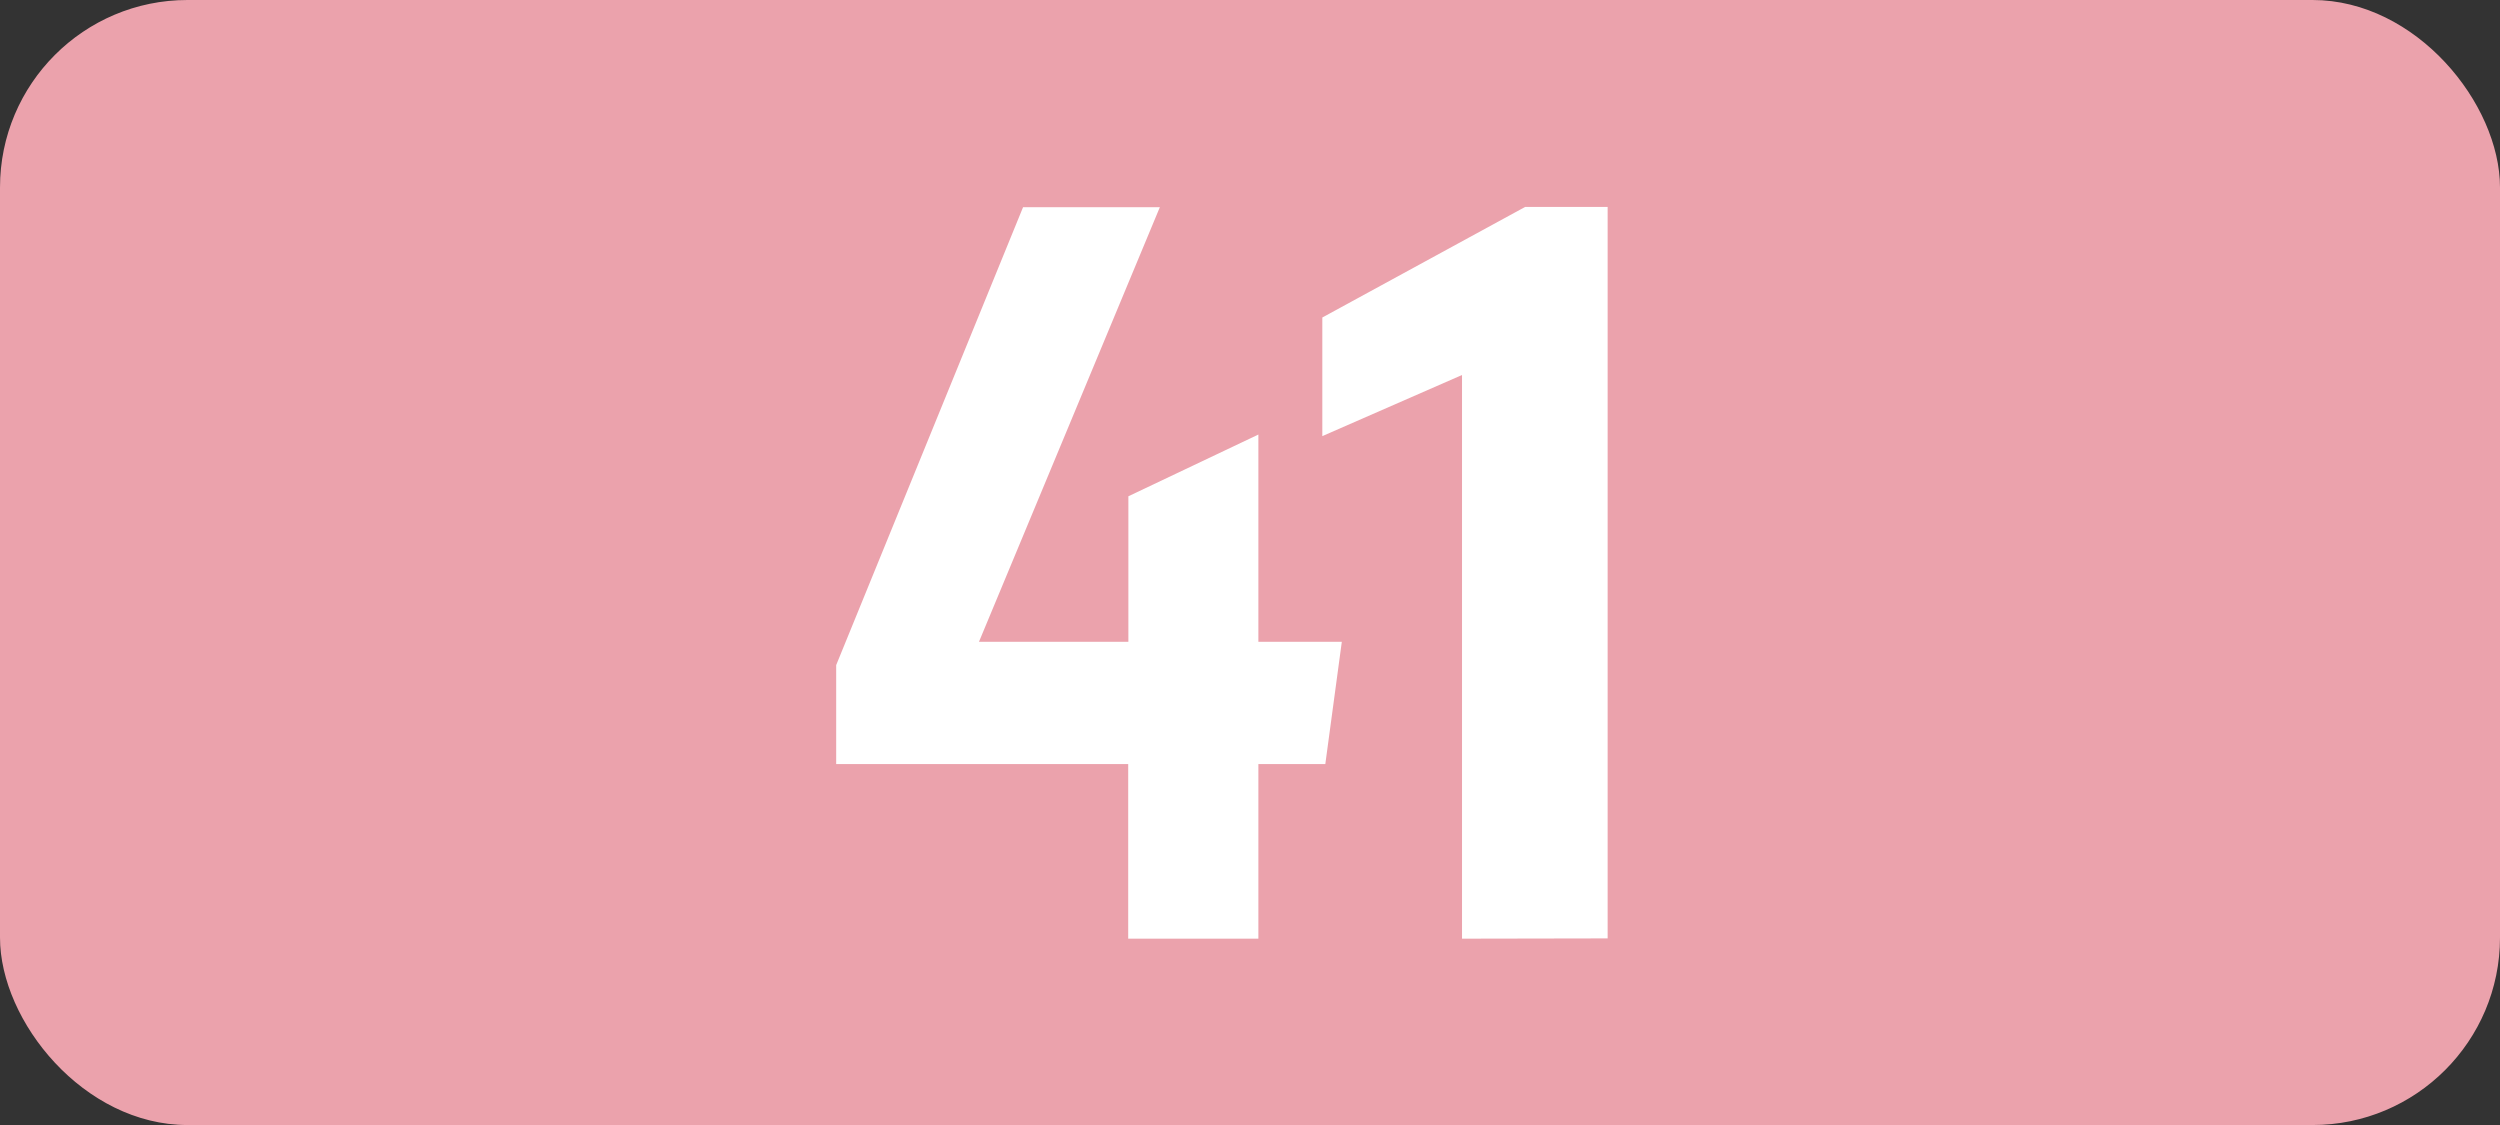
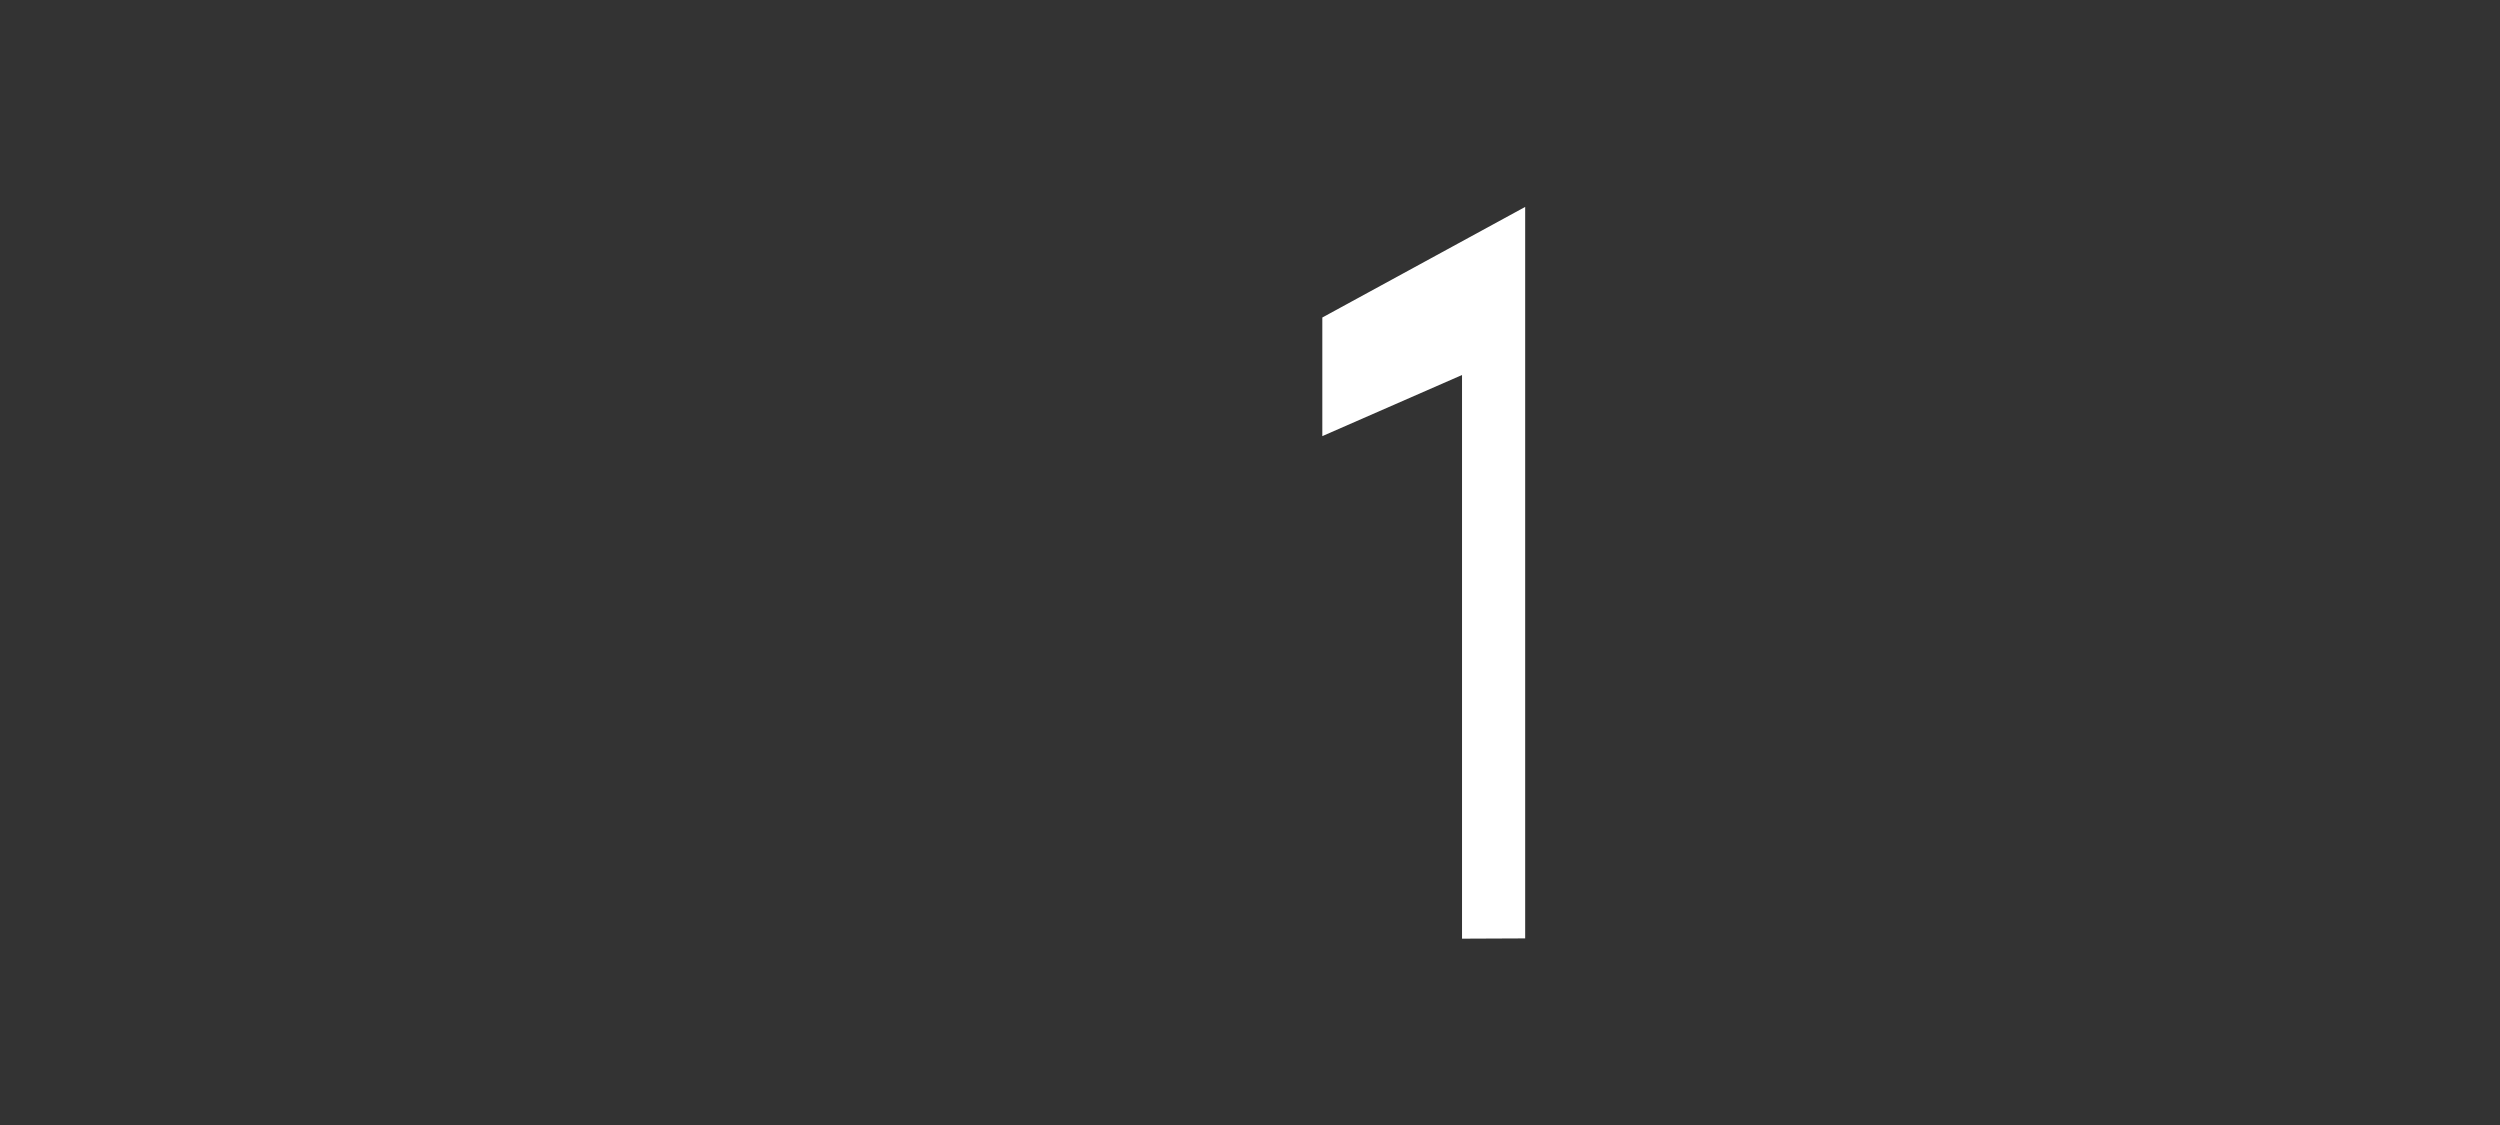
<svg xmlns="http://www.w3.org/2000/svg" viewBox="0 0 283.46 127.56">
  <rect x="0" y="0" width="283.46" height="127.56" fill="#333333" stroke="none" />
  <defs>
    <style>.cls-1{fill:#eba2ac;}.cls-2{fill:#fff;}</style>
  </defs>
  <g id="Calque_2" data-name="Calque 2">
    <g id="Calque_1-2" data-name="Calque 1">
-       <rect class="cls-1" width="283.46" height="127.56" rx="21.26" />
-       <path class="cls-2" d="M127.92,86.63H94.81V75.41L116,23.49h15.51L111,72.77h16.94V56.27l14.74-7V72.77h9.46l-1.87,13.86h-7.59v19.8H127.92Z" />
-       <path class="cls-2" d="M165.77,106.43V42.52l-15.84,6.93V36l23-12.54h9.35v82.94Z" />
+       <path class="cls-2" d="M165.77,106.43V42.52l-15.84,6.93V36l23-12.54v82.94Z" />
    </g>
  </g>
</svg>